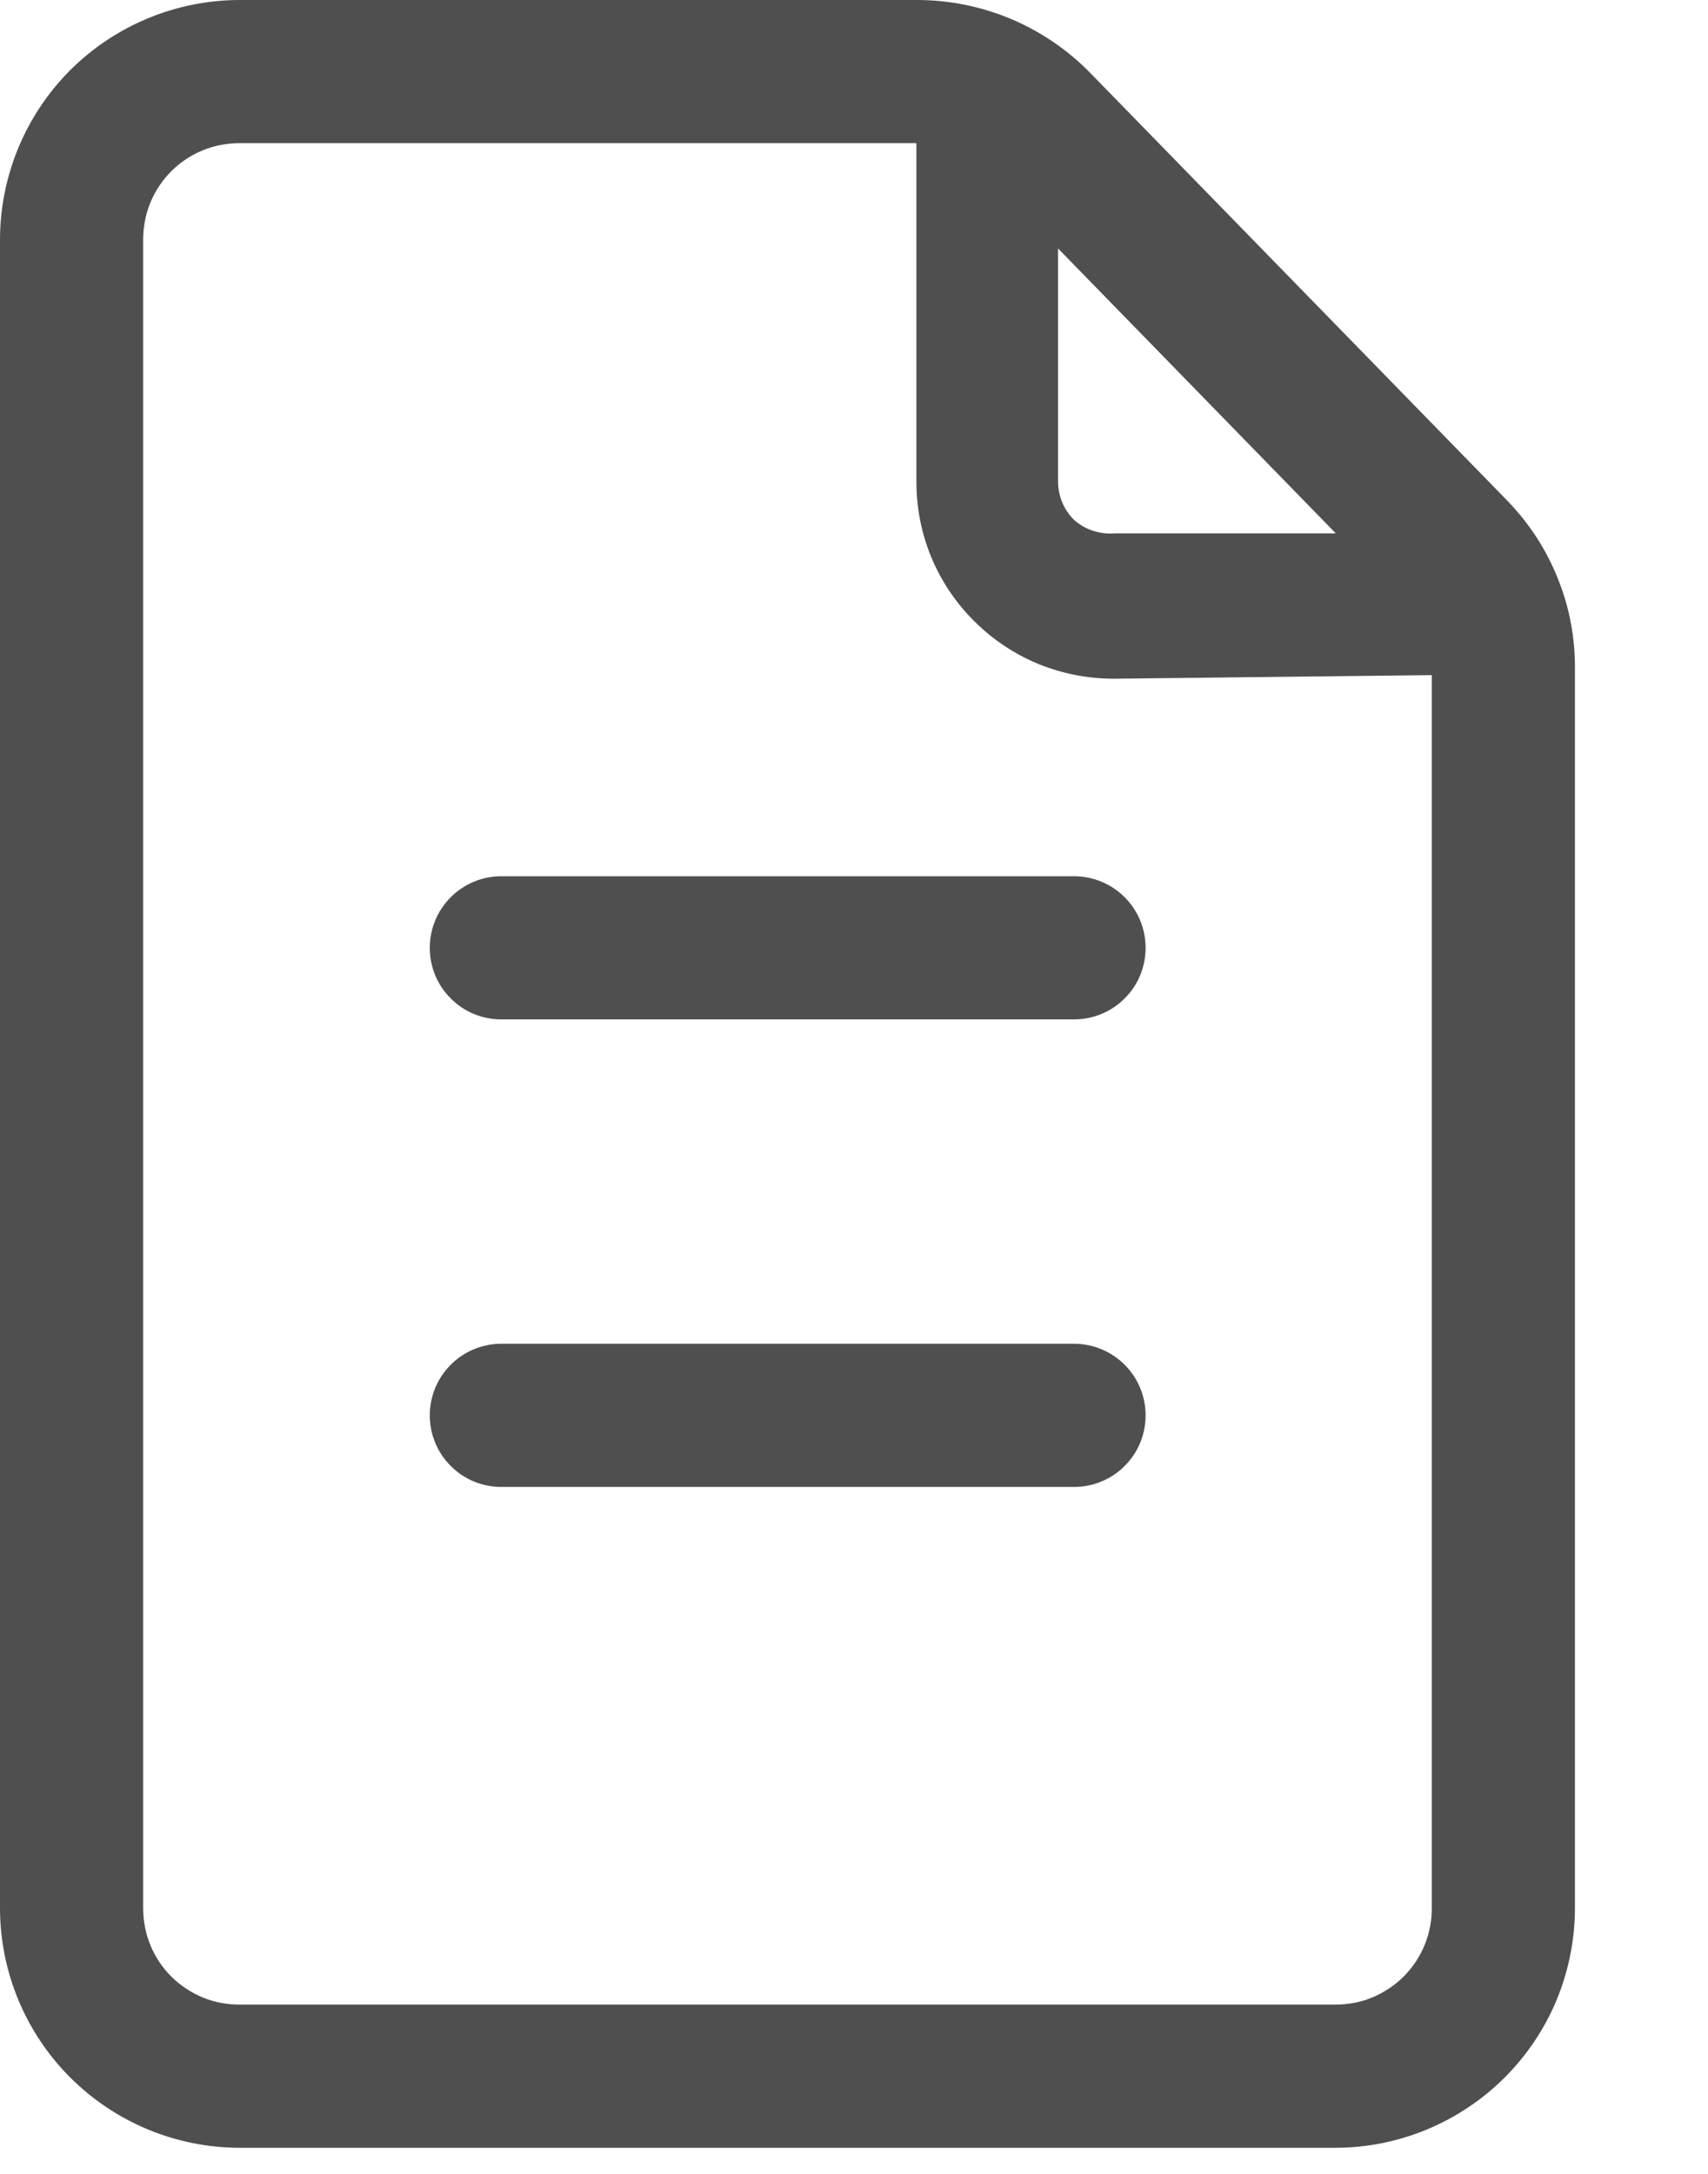
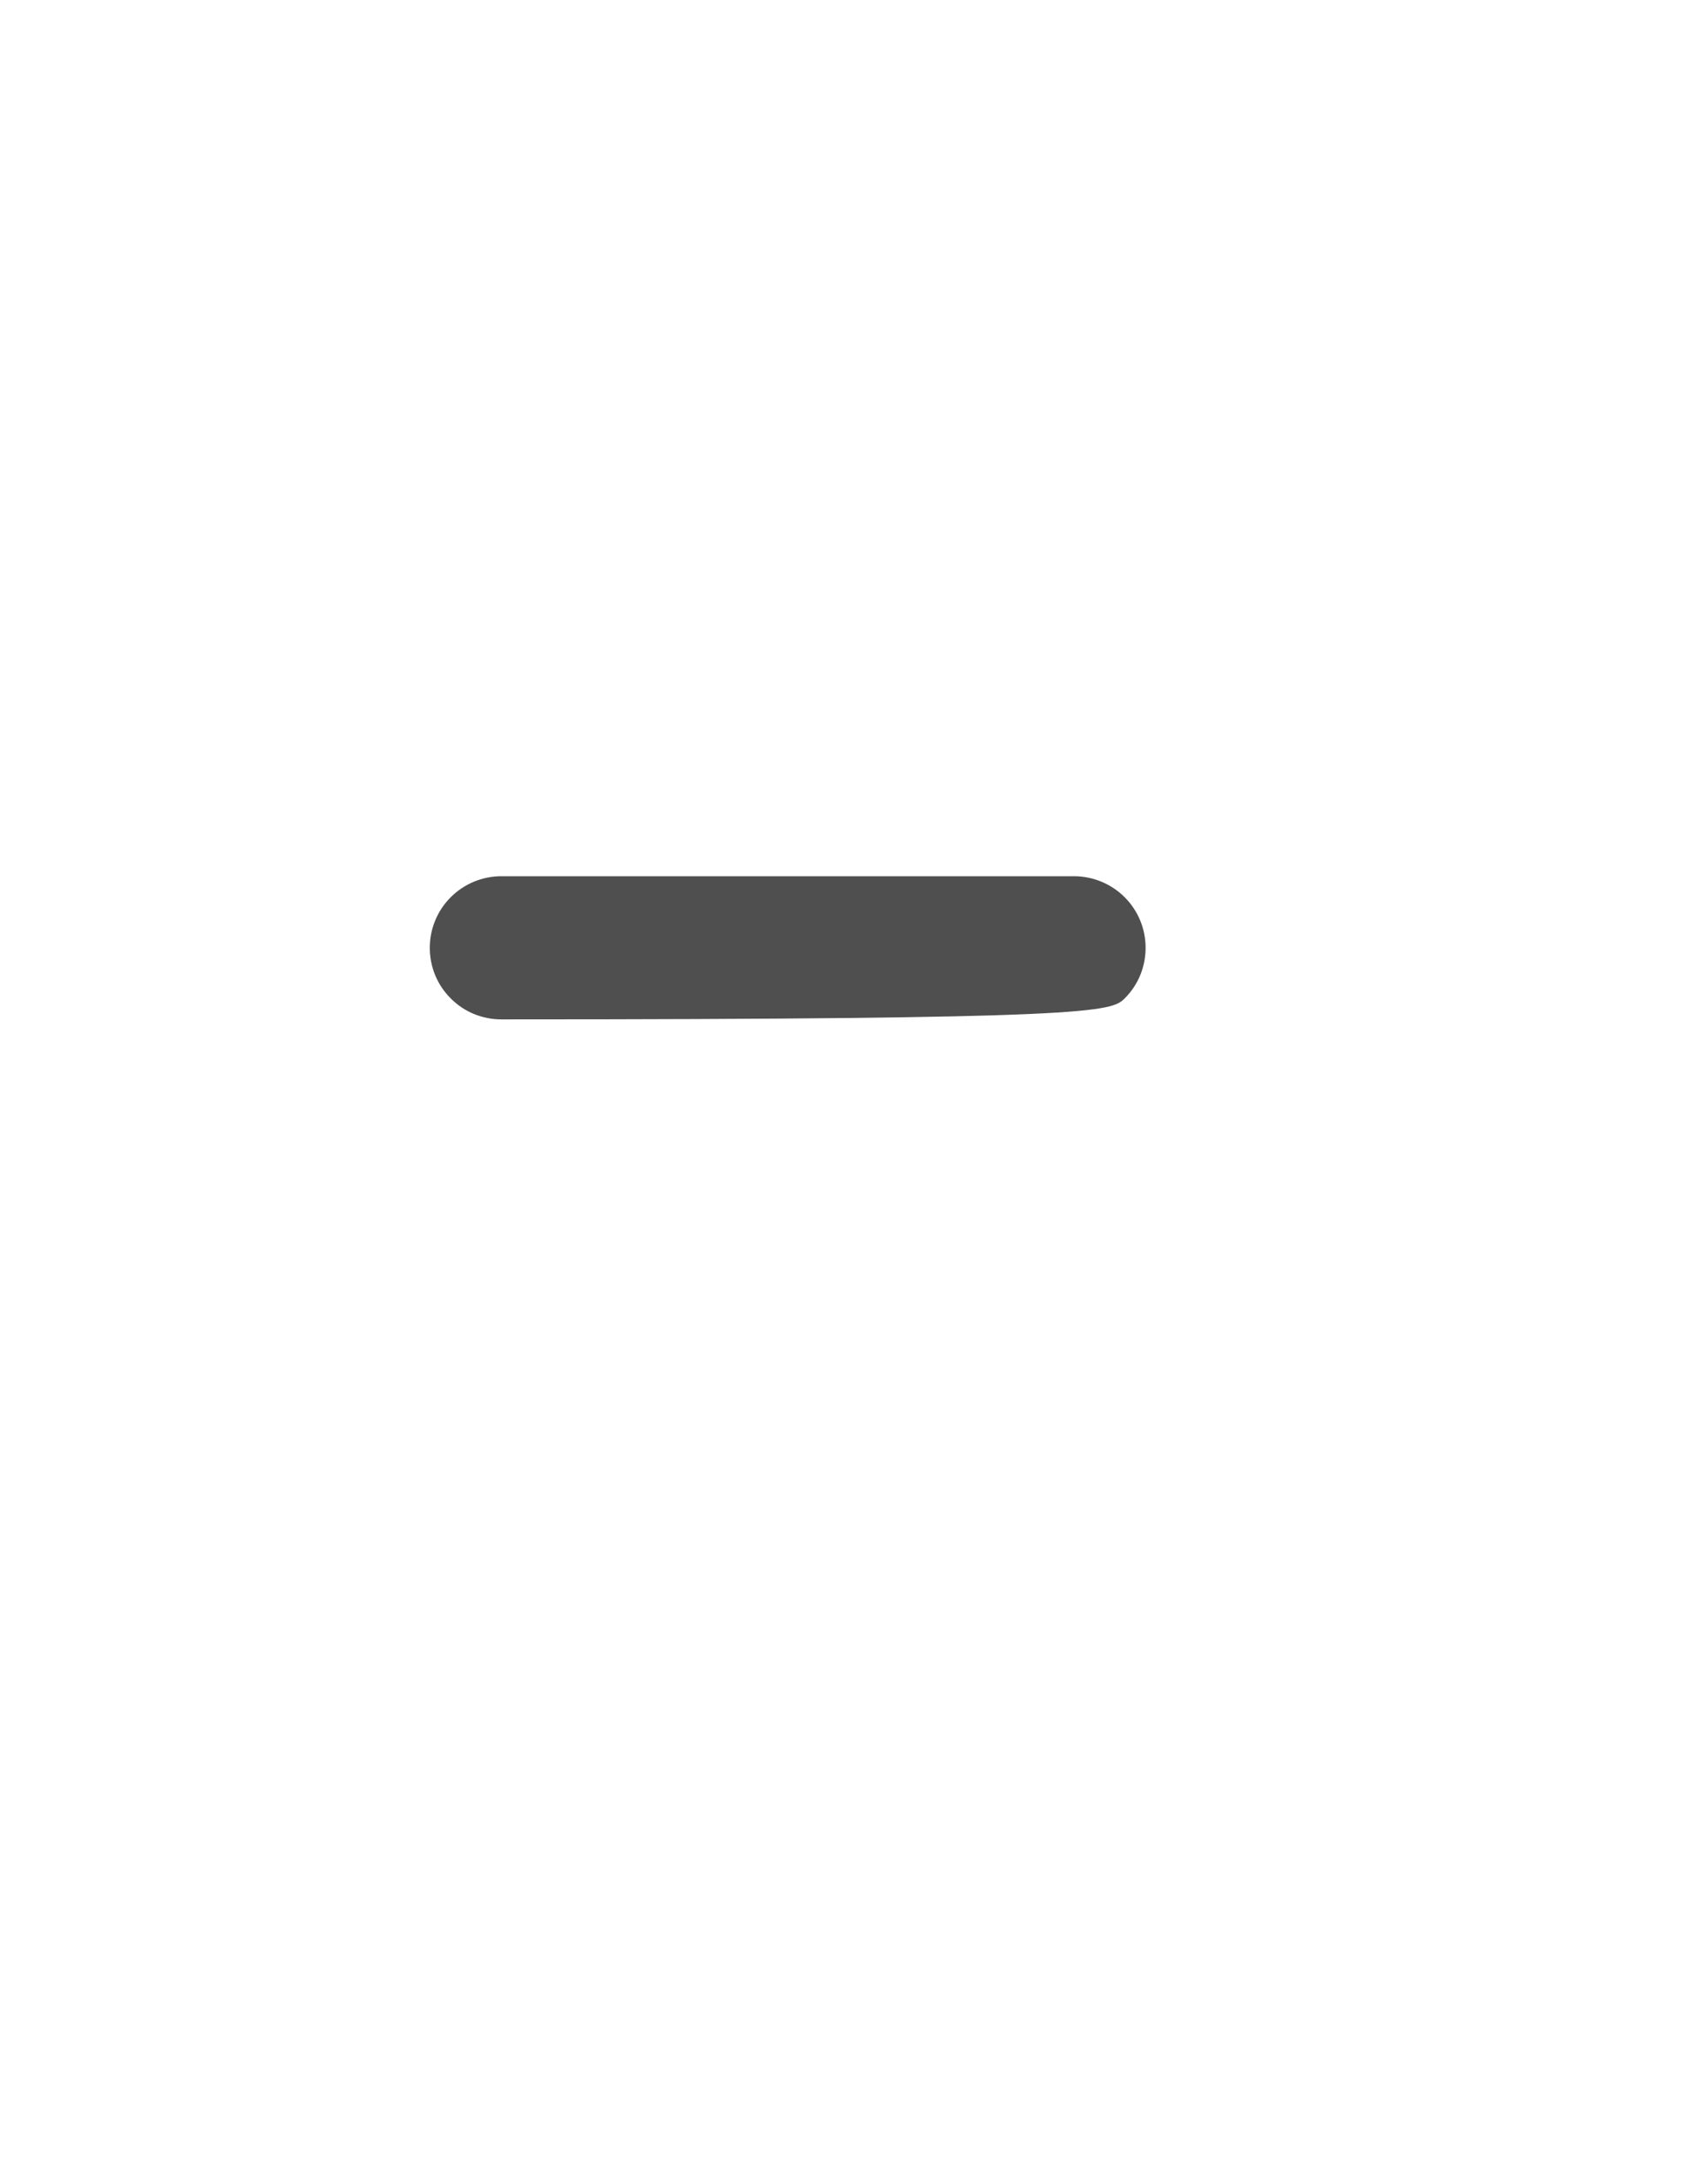
<svg xmlns="http://www.w3.org/2000/svg" width="11" height="14" viewBox="0 0 11 14" fill="none">
-   <path d="M10.143 4.32C10.146 4.118 10.11 3.918 10.035 3.731C9.961 3.543 9.85 3.372 9.71 3.227L7.013 0.461C6.868 0.315 6.695 0.199 6.506 0.12C6.316 0.041 6.112 0 5.906 0H1.545C1.135 0 0.742 0.163 0.452 0.452C0.163 0.742 0 1.135 0 1.545V12.287C0 12.697 0.163 13.09 0.452 13.379C0.742 13.669 1.135 13.832 1.545 13.832H8.599C8.802 13.832 9.002 13.792 9.19 13.714C9.377 13.636 9.547 13.523 9.691 13.379C9.834 13.236 9.948 13.066 10.026 12.878C10.103 12.691 10.143 12.49 10.143 12.287V4.32ZM8.603 3.435H7.179C7.131 3.439 7.083 3.433 7.038 3.418C6.993 3.403 6.951 3.379 6.916 3.347C6.851 3.282 6.815 3.195 6.814 3.103V1.6L8.603 3.435ZM8.603 12.91H1.545C1.463 12.91 1.381 12.895 1.306 12.864C1.23 12.832 1.161 12.787 1.103 12.729C1.045 12.671 0.999 12.602 0.968 12.526C0.937 12.45 0.922 12.369 0.922 12.287V1.545C0.922 1.463 0.937 1.381 0.968 1.306C0.999 1.23 1.045 1.161 1.103 1.103C1.161 1.045 1.23 0.999 1.306 0.968C1.381 0.937 1.463 0.922 1.545 0.922H5.902V3.103C5.902 3.27 5.934 3.435 5.998 3.589C6.062 3.743 6.156 3.883 6.275 4.001C6.393 4.119 6.533 4.212 6.687 4.276C6.842 4.339 7.007 4.371 7.174 4.371L9.221 4.348V12.287C9.222 12.369 9.206 12.45 9.175 12.526C9.144 12.602 9.098 12.671 9.04 12.729C8.982 12.787 8.913 12.832 8.838 12.864C8.762 12.895 8.681 12.91 8.599 12.91H8.603Z" fill="#4F4F4F" />
-   <path d="M6.917 5.643H3.229C3.106 5.643 2.989 5.692 2.903 5.778C2.816 5.865 2.768 5.982 2.768 6.104C2.768 6.227 2.816 6.344 2.903 6.43C2.989 6.517 3.106 6.565 3.229 6.565H6.917C7.039 6.565 7.157 6.517 7.243 6.43C7.33 6.344 7.378 6.227 7.378 6.104C7.378 5.982 7.33 5.865 7.243 5.778C7.157 5.692 7.039 5.643 6.917 5.643Z" fill="#4F4F4F" />
-   <path d="M6.917 8.654H3.229C3.106 8.654 2.989 8.703 2.903 8.789C2.816 8.876 2.768 8.993 2.768 9.115C2.768 9.237 2.816 9.355 2.903 9.441C2.989 9.528 3.106 9.576 3.229 9.576H6.917C7.039 9.576 7.157 9.528 7.243 9.441C7.33 9.355 7.378 9.237 7.378 9.115C7.378 8.993 7.33 8.876 7.243 8.789C7.157 8.703 7.039 8.654 6.917 8.654Z" fill="#4F4F4F" />
+   <path d="M6.917 5.643H3.229C3.106 5.643 2.989 5.692 2.903 5.778C2.816 5.865 2.768 5.982 2.768 6.104C2.768 6.227 2.816 6.344 2.903 6.43C2.989 6.517 3.106 6.565 3.229 6.565C7.039 6.565 7.157 6.517 7.243 6.43C7.33 6.344 7.378 6.227 7.378 6.104C7.378 5.982 7.33 5.865 7.243 5.778C7.157 5.692 7.039 5.643 6.917 5.643Z" fill="#4F4F4F" />
</svg>